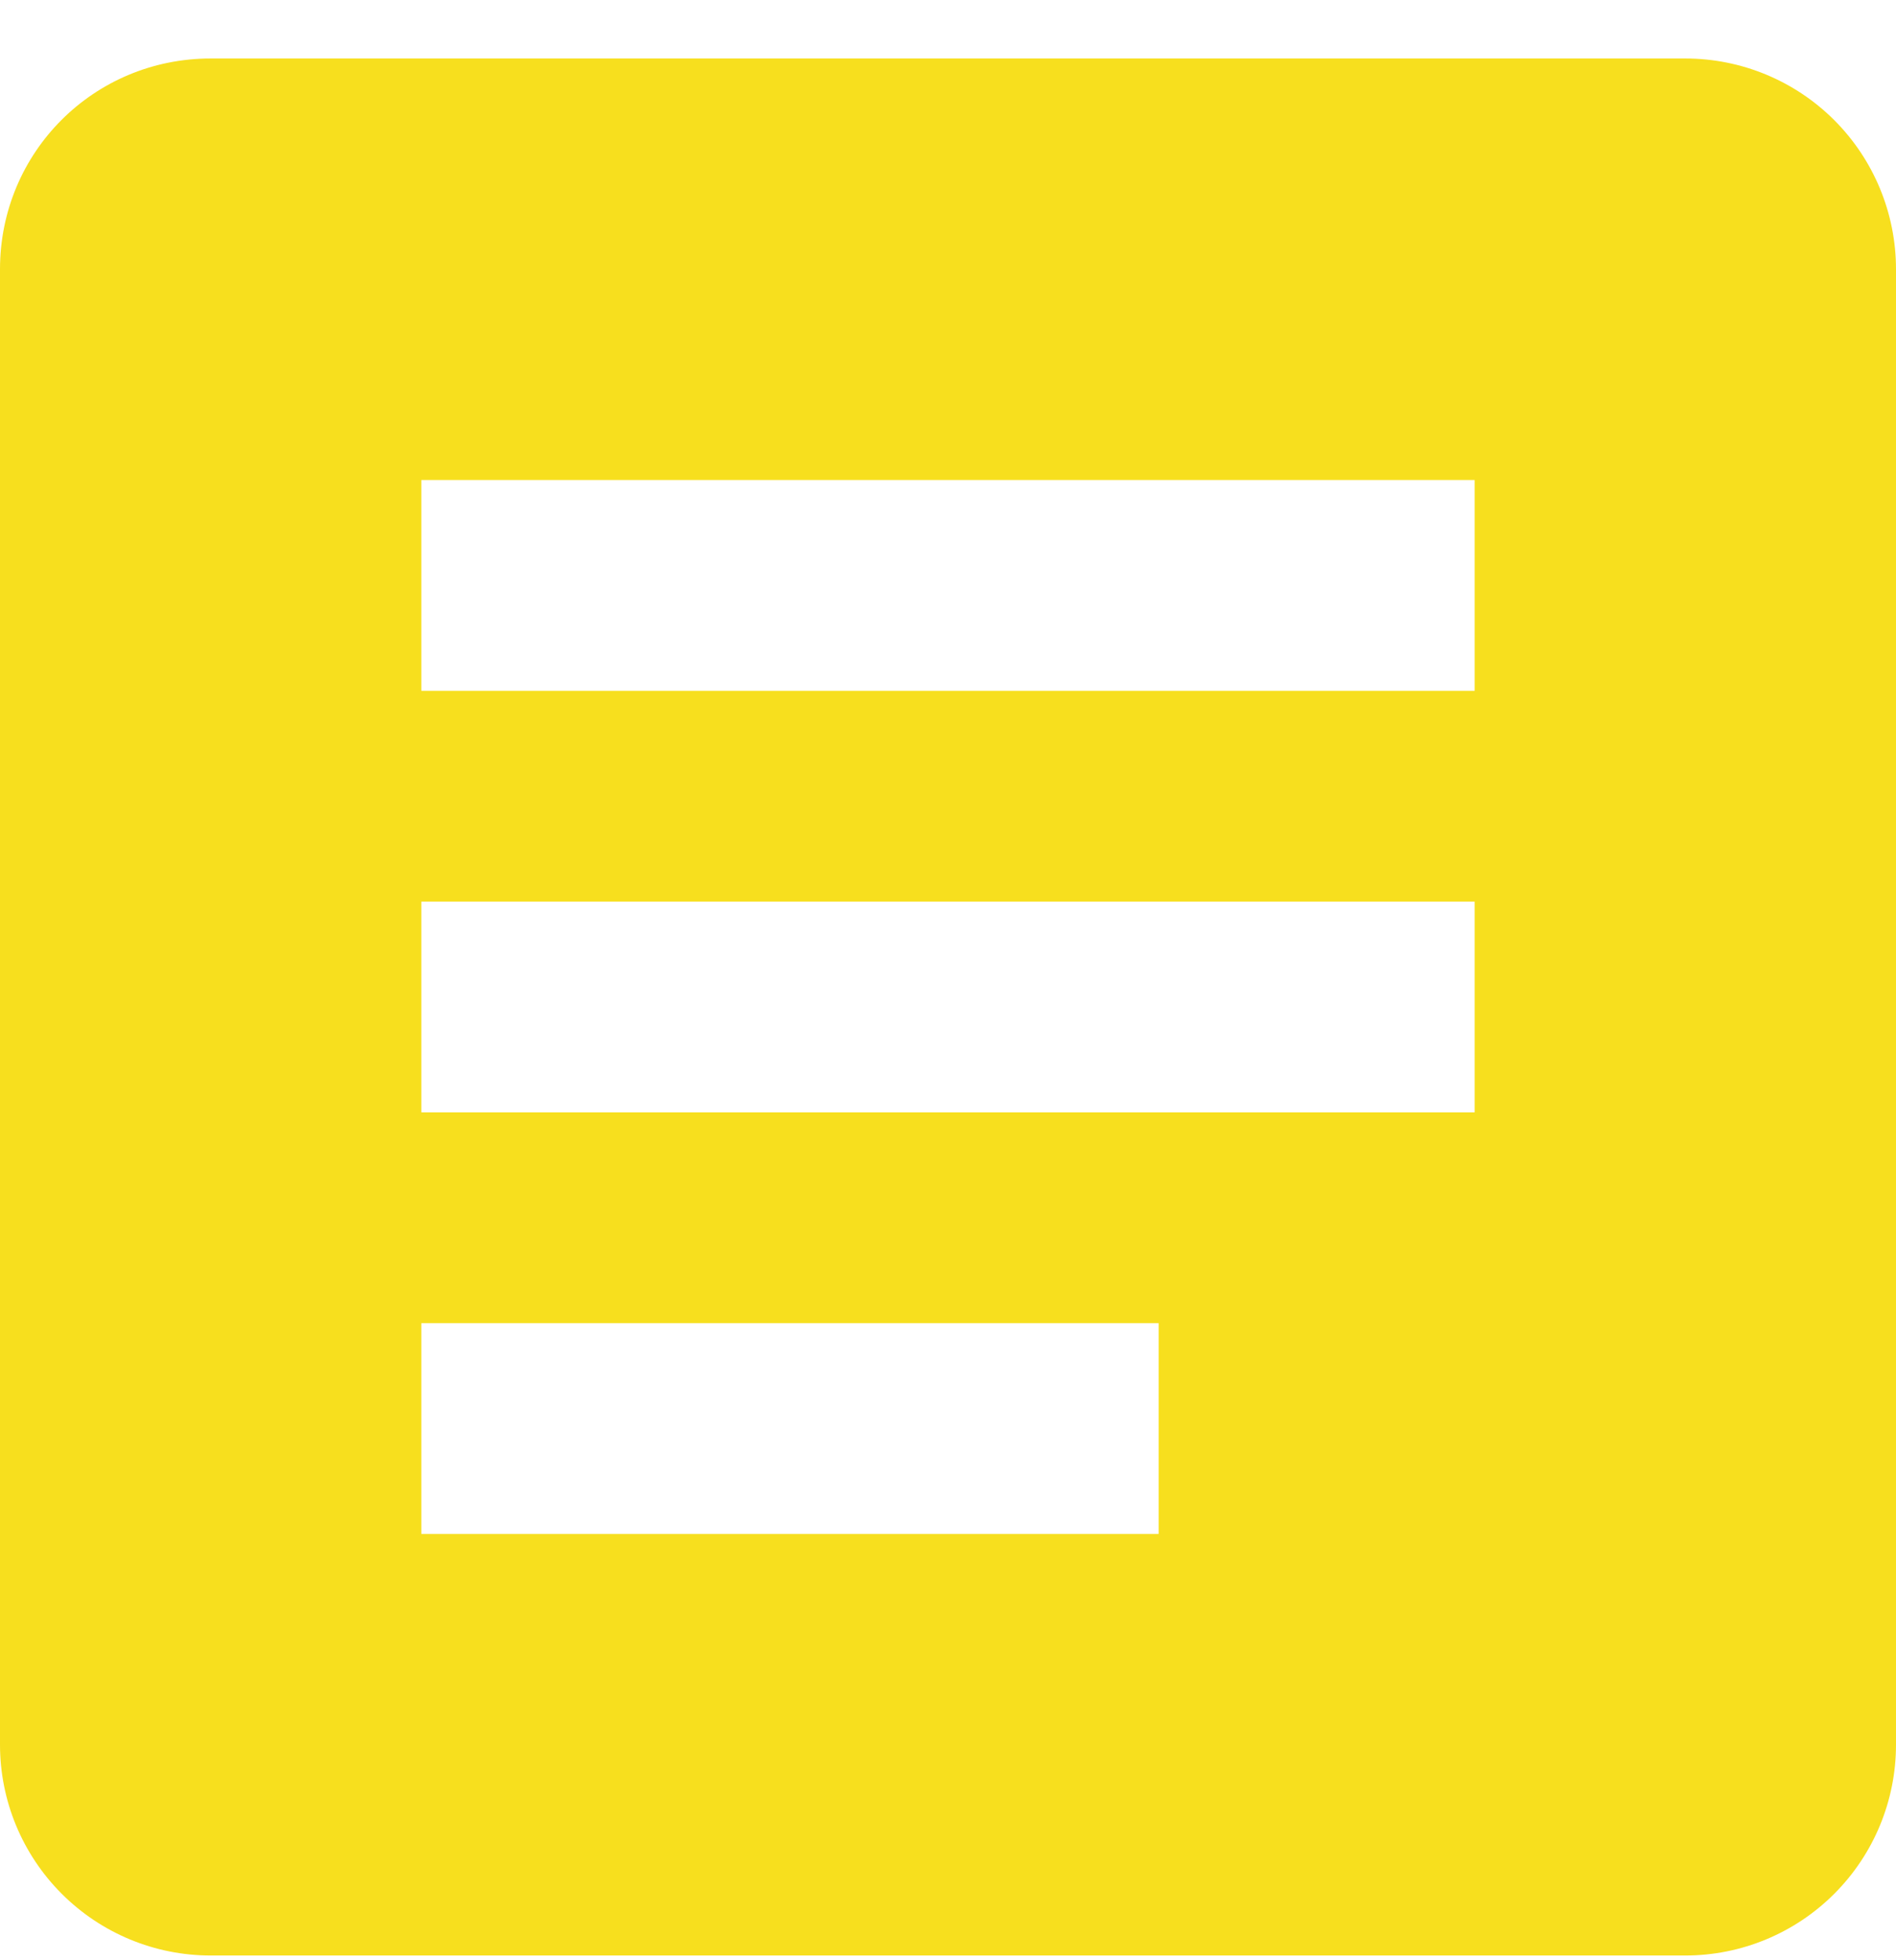
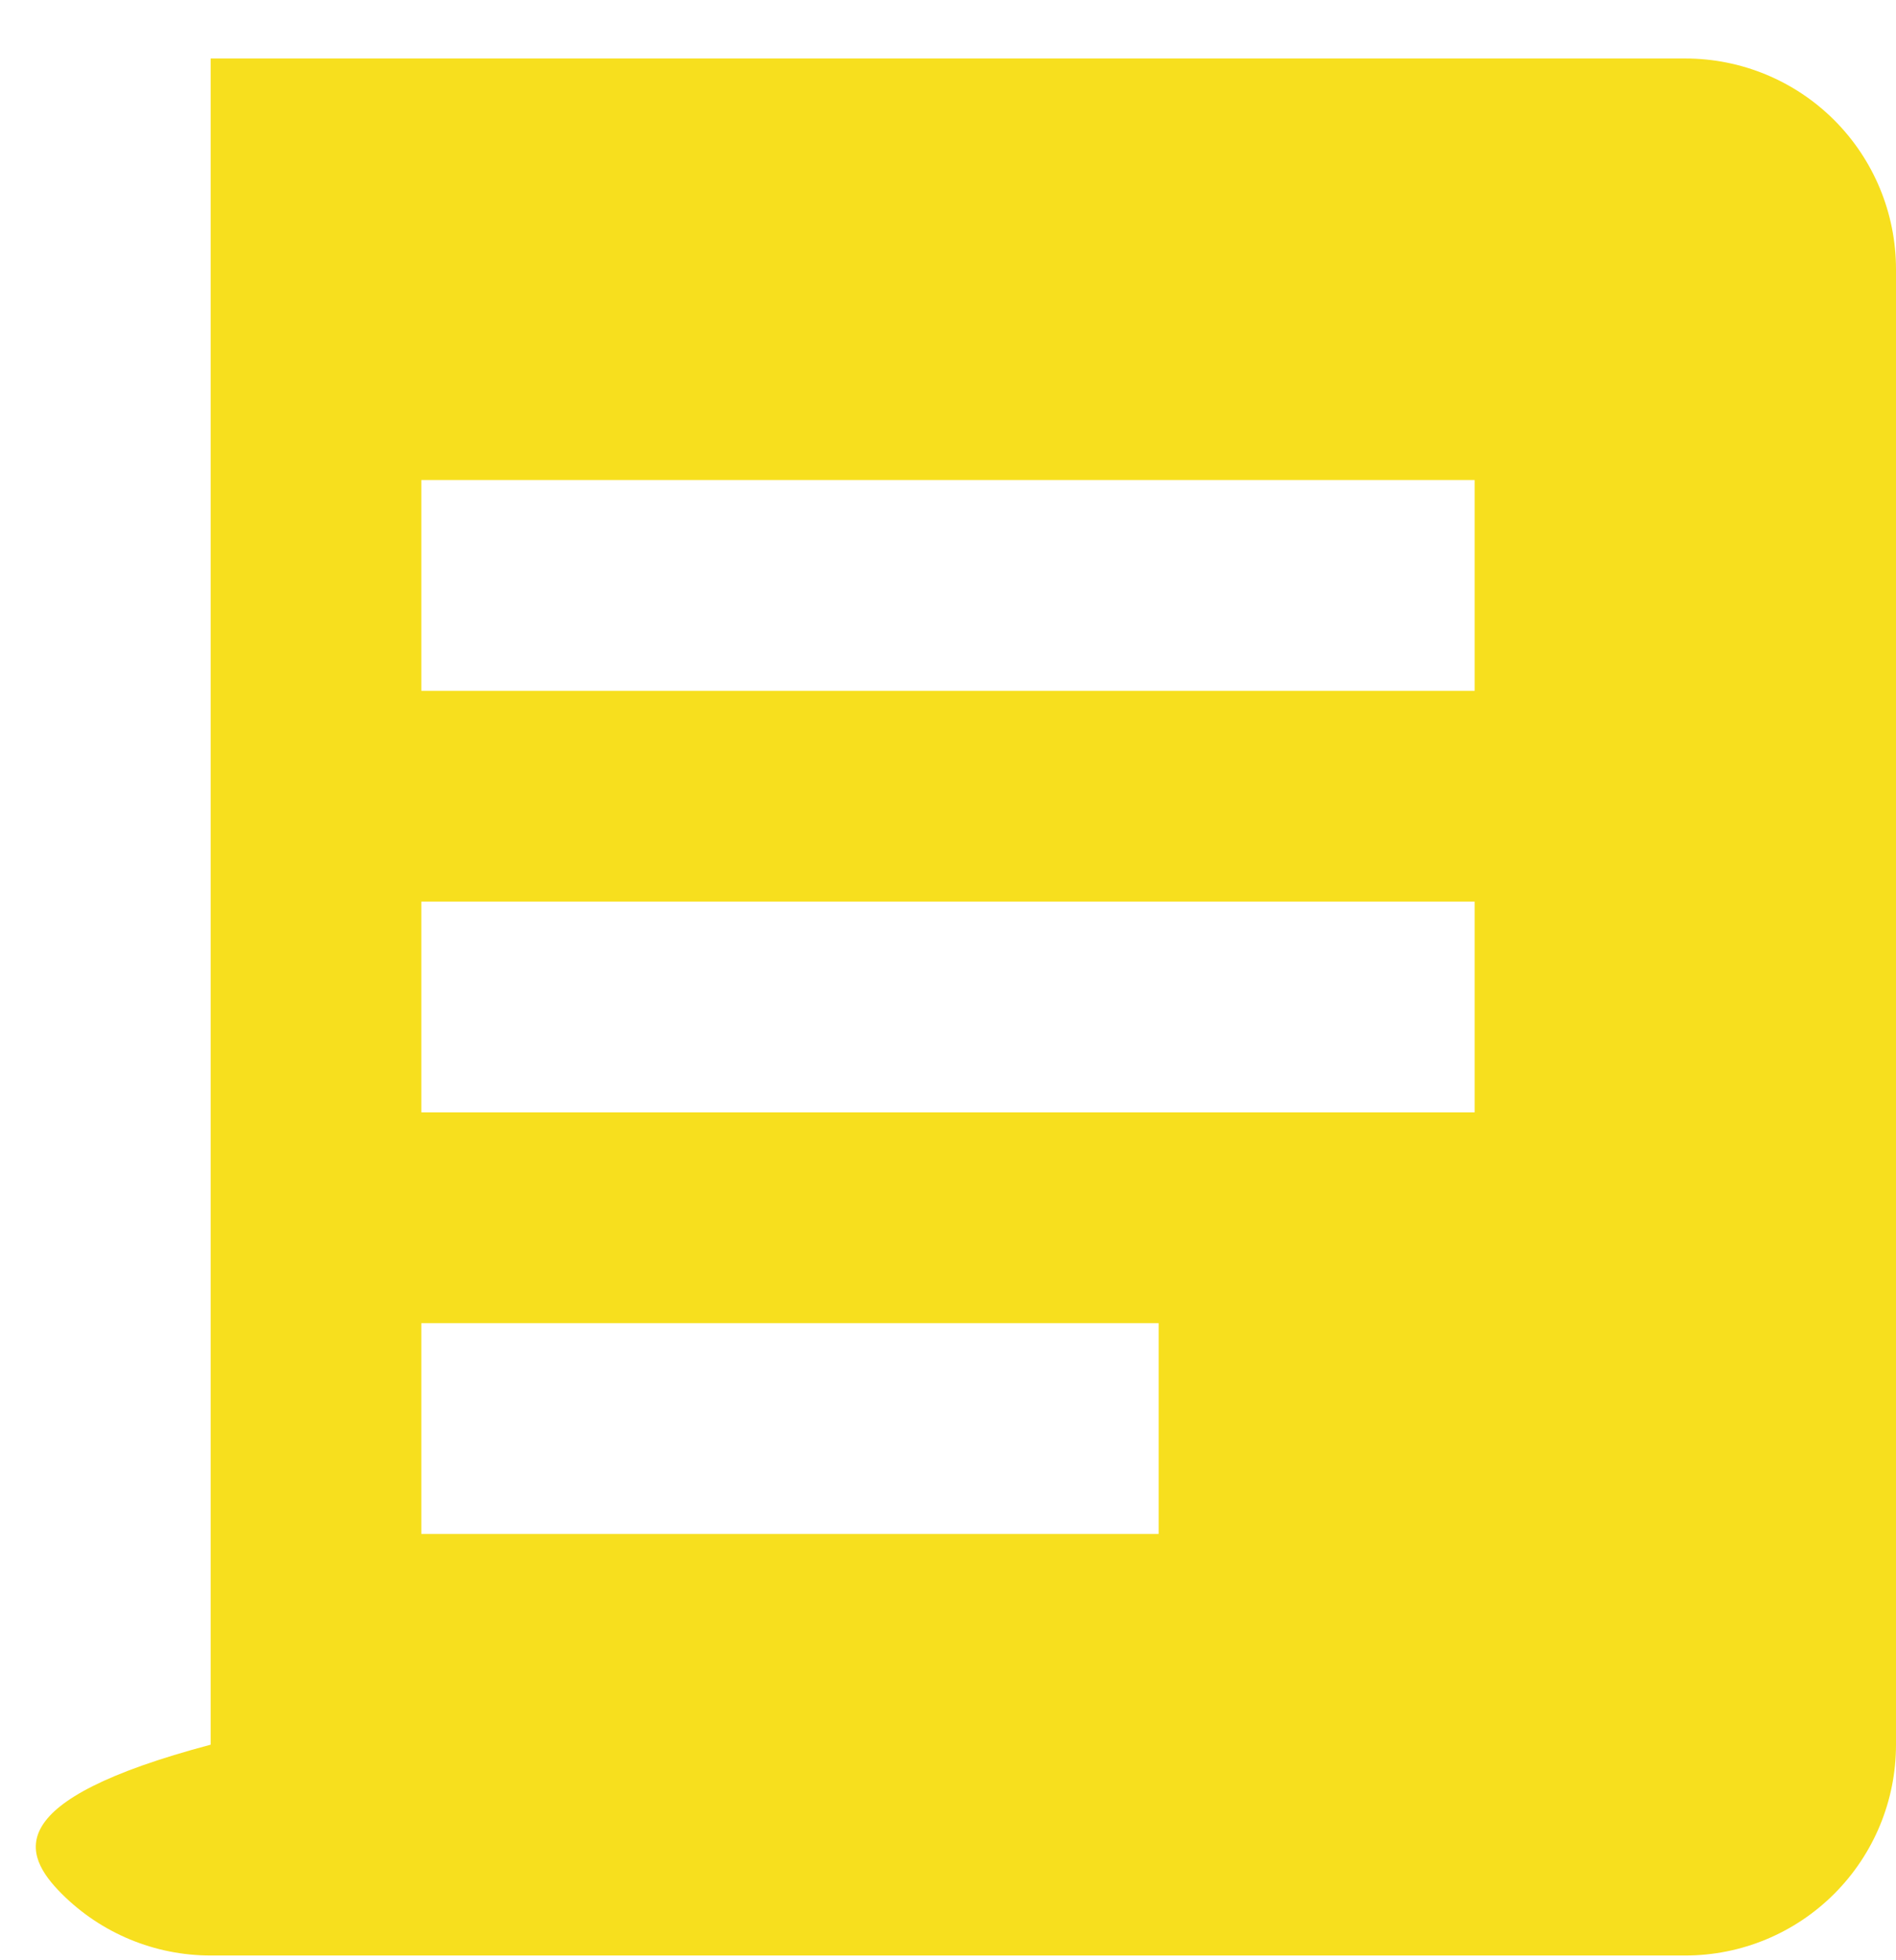
<svg xmlns="http://www.w3.org/2000/svg" width="30" height="31" viewBox="0 0 30 31" fill="none">
-   <path d="M18.333 24.258H6.667V20.925H18.333M23.333 17.591H6.667V14.258H23.333M23.333 10.925H6.667V7.591H23.333M26.667 0.925H3.333C1.483 0.925 0 2.408 0 4.258V27.591C0 28.476 0.351 29.323 0.976 29.948C1.601 30.574 2.449 30.925 3.333 30.925H26.667C27.551 30.925 28.399 30.574 29.024 29.948C29.649 29.323 30 28.476 30 27.591V4.258C30 3.374 29.649 2.526 29.024 1.901C28.399 1.276 27.551 0.925 26.667 0.925Z" fill="#F7DF1E" />
+   <path d="M18.333 24.258H6.667V20.925H18.333M23.333 17.591H6.667V14.258H23.333M23.333 10.925H6.667V7.591H23.333M26.667 0.925H3.333V27.591C0 28.476 0.351 29.323 0.976 29.948C1.601 30.574 2.449 30.925 3.333 30.925H26.667C27.551 30.925 28.399 30.574 29.024 29.948C29.649 29.323 30 28.476 30 27.591V4.258C30 3.374 29.649 2.526 29.024 1.901C28.399 1.276 27.551 0.925 26.667 0.925Z" fill="#F7DF1E" />
</svg>